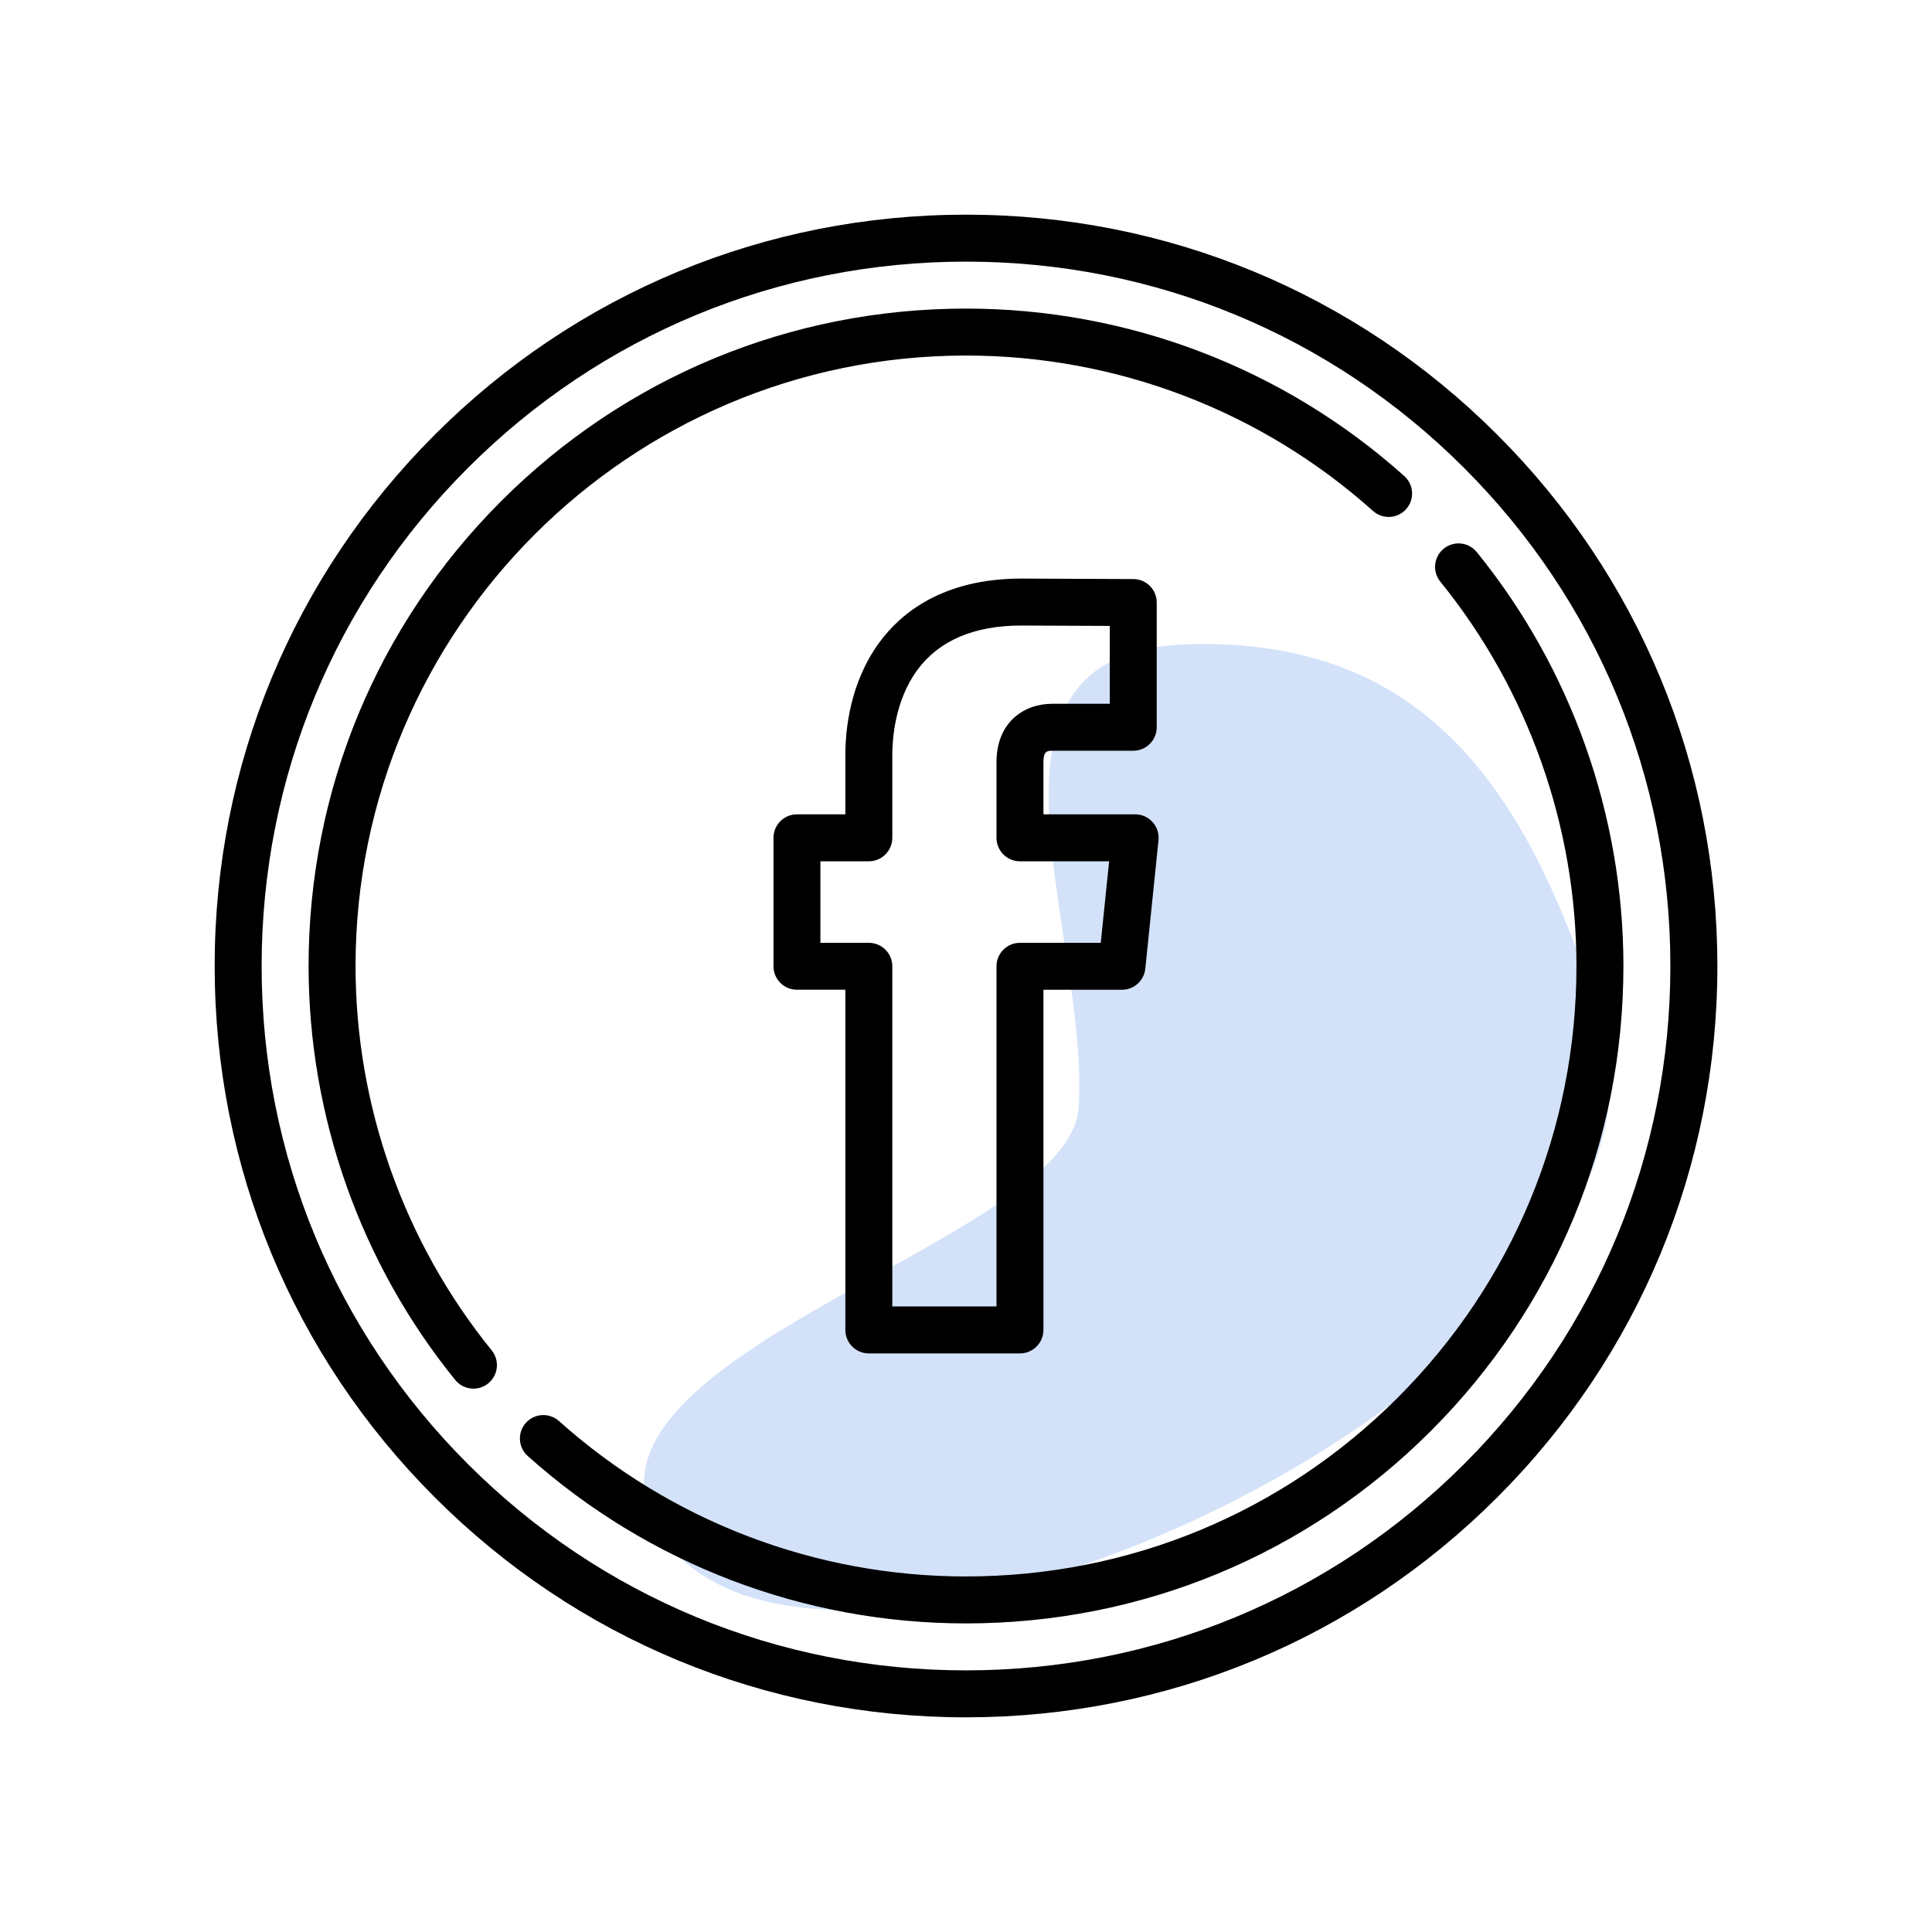
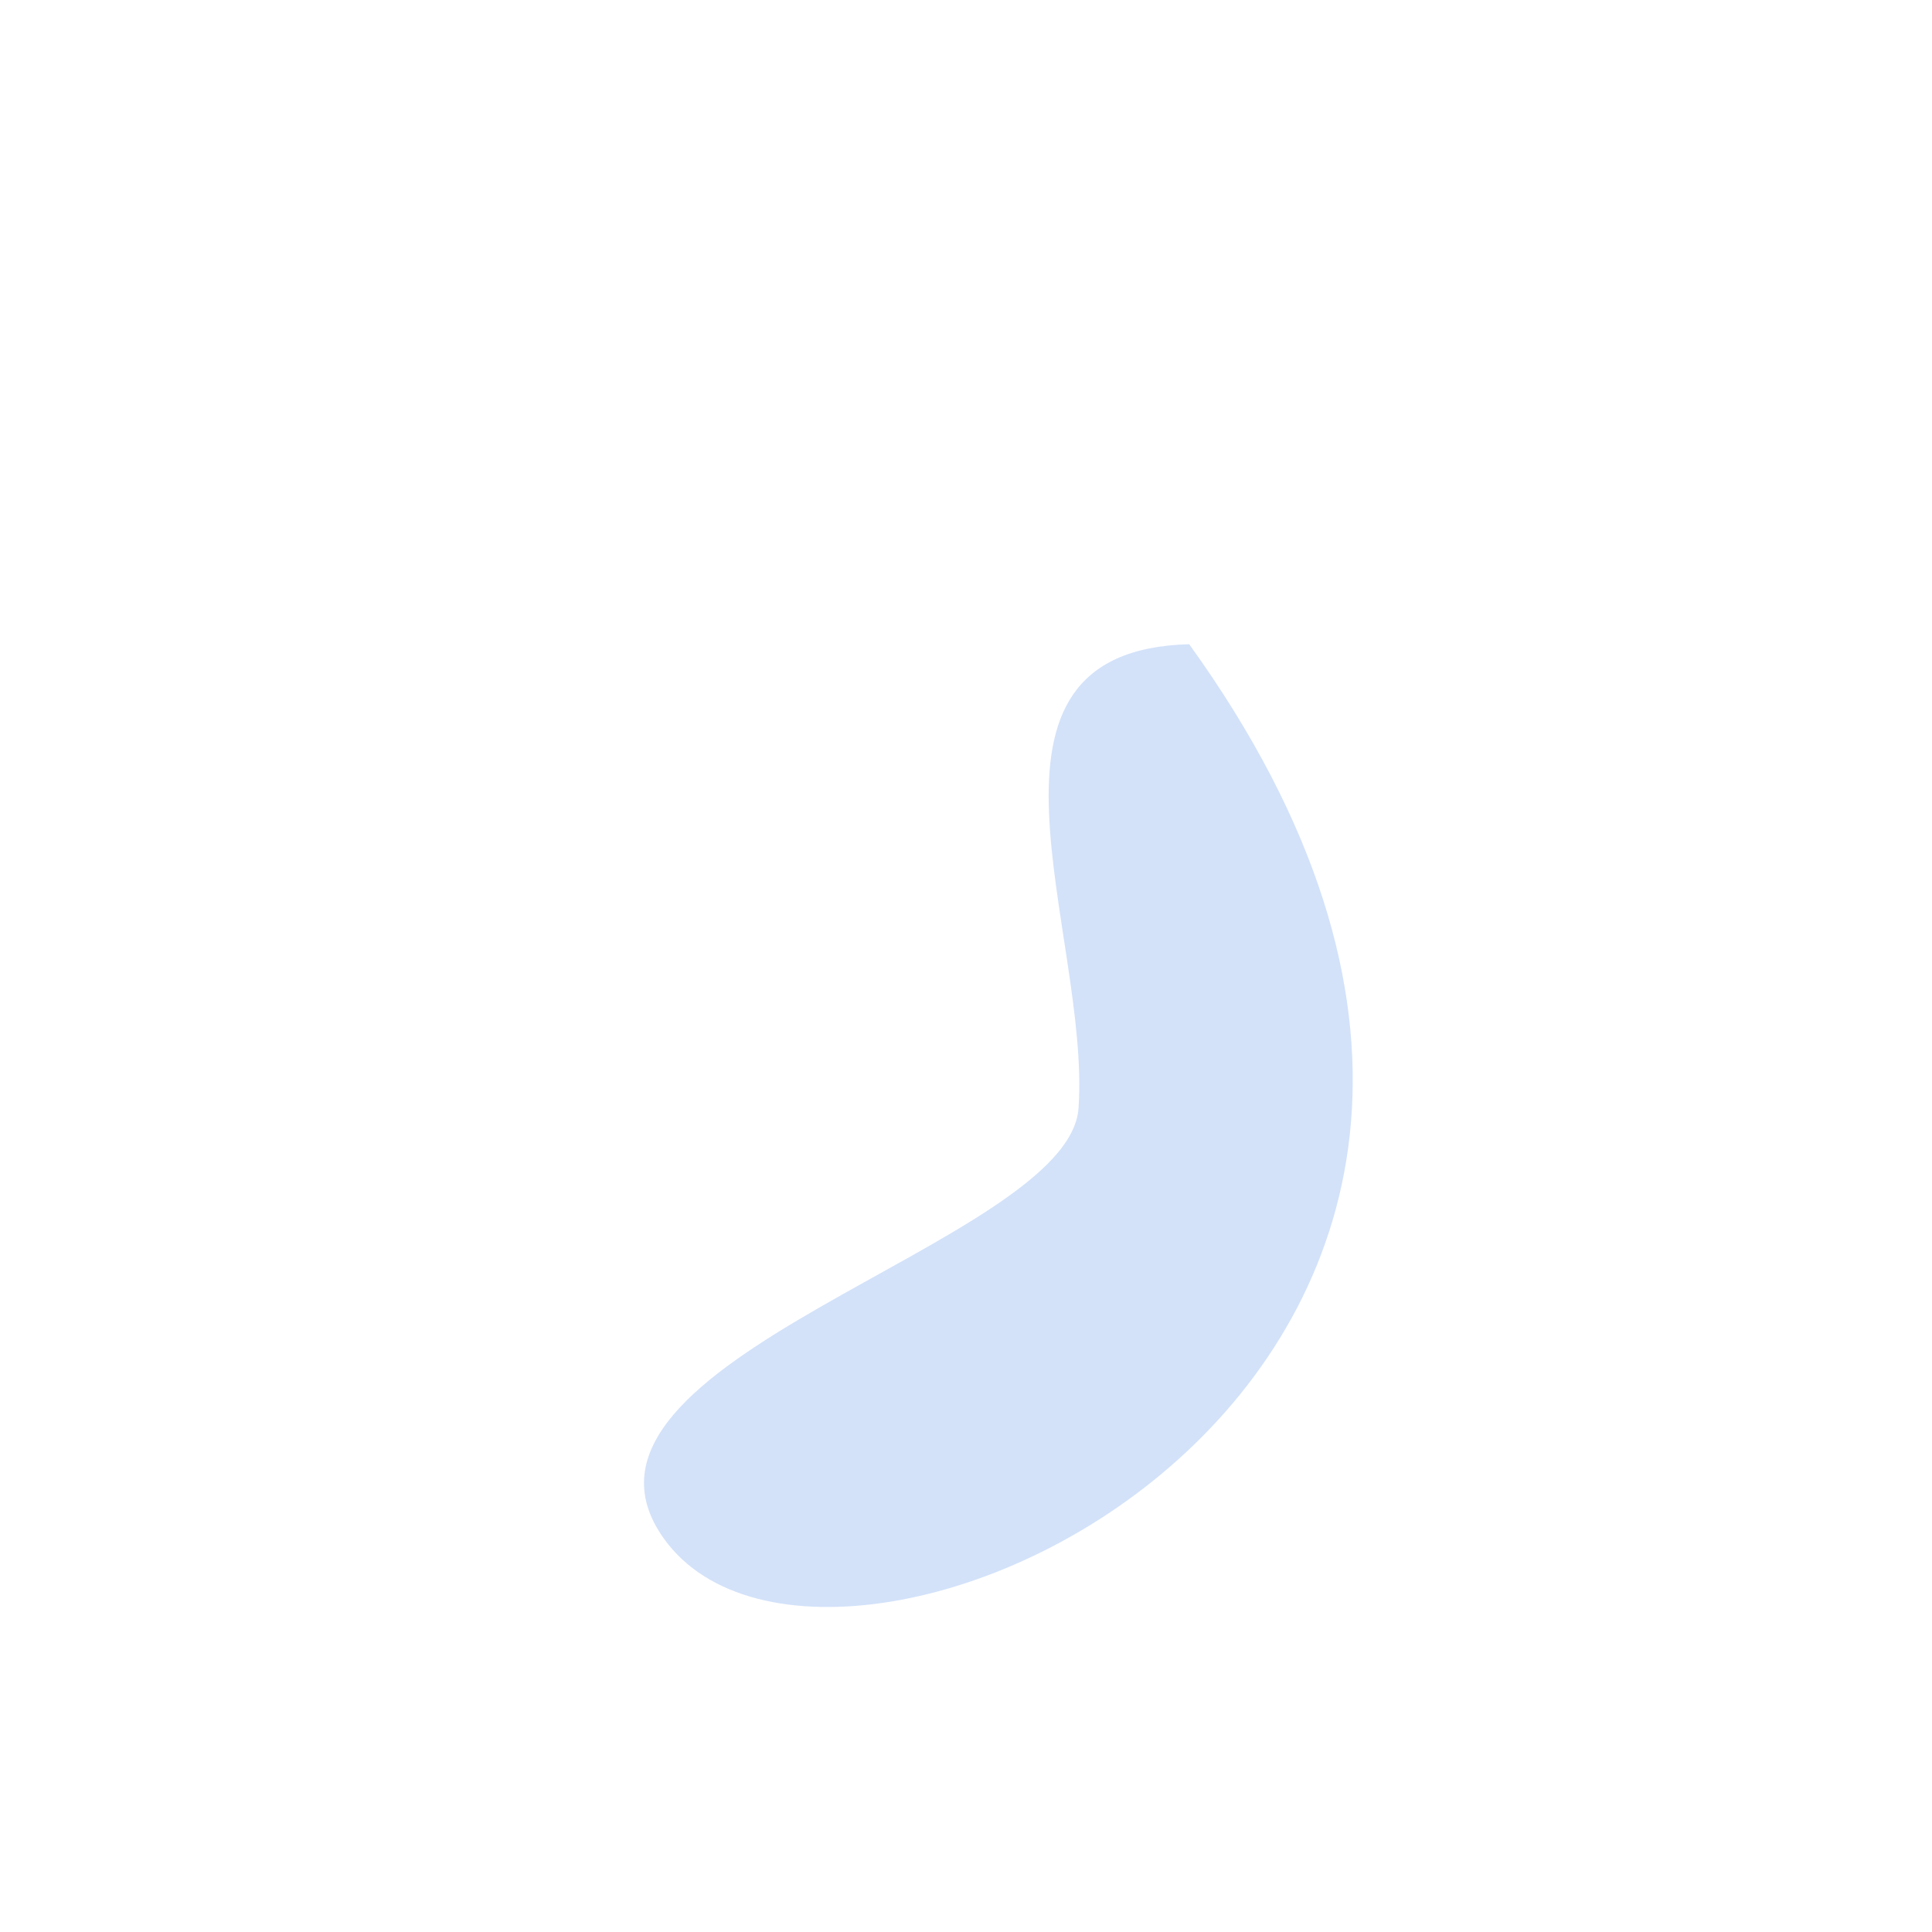
<svg xmlns="http://www.w3.org/2000/svg" width="36" height="36" viewBox="0 0 36 36" fill="none">
-   <path d="M12.376 28.677C9.966 25.332 19.922 23.197 20.097 20.647C20.322 17.371 17.717 12.121 22.159 12.004C26.601 11.886 28.487 14.755 29.825 19C31.86 25.462 15.58 33.124 12.376 28.677Z" fill="#D3E2F9" />
-   <path d="M16.189 25.219H19.005C19.247 25.219 19.443 25.023 19.443 24.781V18.443H20.906C21.13 18.443 21.318 18.273 21.341 18.05L21.587 15.656C21.6 15.533 21.56 15.41 21.477 15.318C21.394 15.226 21.276 15.174 21.152 15.174H19.443V14.204C19.443 14.004 19.506 13.989 19.603 13.989H21.117C21.358 13.989 21.554 13.793 21.554 13.551V11.227C21.554 10.986 21.359 10.791 21.119 10.79L19.031 10.781C17.568 10.781 16.787 11.425 16.39 11.965C15.835 12.719 15.752 13.602 15.752 14.062V15.174H14.85C14.608 15.174 14.413 15.37 14.413 15.611V18.005C14.413 18.247 14.608 18.442 14.85 18.442H15.752V24.781C15.752 25.023 15.948 25.219 16.189 25.219ZM15.287 17.568V16.049H16.189C16.431 16.049 16.627 15.853 16.627 15.611V14.062C16.627 13.778 16.672 13.057 17.094 12.483C17.498 11.935 18.15 11.656 19.029 11.656L20.679 11.663V13.114H19.603C19.088 13.114 18.568 13.451 18.568 14.204V15.611C18.568 15.853 18.764 16.049 19.005 16.049H20.667L20.511 17.568H19.005C18.764 17.568 18.568 17.764 18.568 18.005V24.344H16.627V18.005C16.627 17.764 16.431 17.568 16.189 17.568H15.287Z" fill="black" />
-   <path d="M18 4C21.74 4 25.256 5.457 27.9 8.101C30.544 10.745 32 14.261 32.001 18C32.001 21.739 30.544 25.256 27.9 27.9C25.256 30.544 21.74 31.999 18 32C14.261 32 10.745 30.544 8.101 27.9C5.457 25.256 4 21.739 4 18C4 14.26 5.457 10.745 8.101 8.101C10.745 5.457 14.261 4 18 4ZM18 4.875C14.495 4.875 11.198 6.24 8.719 8.719C6.24 11.198 4.876 14.494 4.875 18C4.875 21.506 6.24 24.802 8.719 27.281C11.198 29.759 14.495 31.125 18 31.125C21.506 31.124 24.802 29.759 27.281 27.281C29.76 24.802 31.125 21.506 31.125 18C31.125 14.494 29.76 11.198 27.281 8.719C24.802 6.24 21.506 4.875 18 4.875ZM26.902 10.223C27.09 10.071 27.366 10.1 27.518 10.288C29.28 12.459 30.25 15.198 30.25 18C30.25 21.272 28.976 24.349 26.663 26.663C24.349 28.976 21.273 30.249 18 30.25C14.982 30.25 12.081 29.143 9.834 27.131C9.653 26.97 9.638 26.693 9.799 26.513C9.96 26.333 10.236 26.318 10.416 26.479C12.503 28.347 15.197 29.375 18 29.375C21.039 29.374 23.895 28.192 26.044 26.044C28.192 23.895 29.375 21.038 29.375 18C29.375 15.398 28.474 12.855 26.838 10.838C26.686 10.651 26.715 10.376 26.902 10.223ZM18 5.75C21.018 5.75 23.919 6.858 26.166 8.87C26.346 9.031 26.362 9.307 26.201 9.487C26.04 9.667 25.764 9.682 25.584 9.521C23.497 7.653 20.803 6.625 18 6.625C11.728 6.625 6.626 11.728 6.625 18C6.625 20.602 7.526 23.145 9.162 25.162C9.314 25.349 9.285 25.625 9.098 25.777C9.017 25.843 8.919 25.875 8.823 25.875C8.695 25.875 8.568 25.82 8.482 25.713C6.72 23.542 5.75 20.802 5.75 18C5.751 14.728 7.025 11.652 9.338 9.338C11.652 7.025 14.728 5.75 18 5.75Z" fill="black" />
+   <path d="M12.376 28.677C9.966 25.332 19.922 23.197 20.097 20.647C20.322 17.371 17.717 12.121 22.159 12.004C31.86 25.462 15.58 33.124 12.376 28.677Z" fill="#D3E2F9" />
</svg>